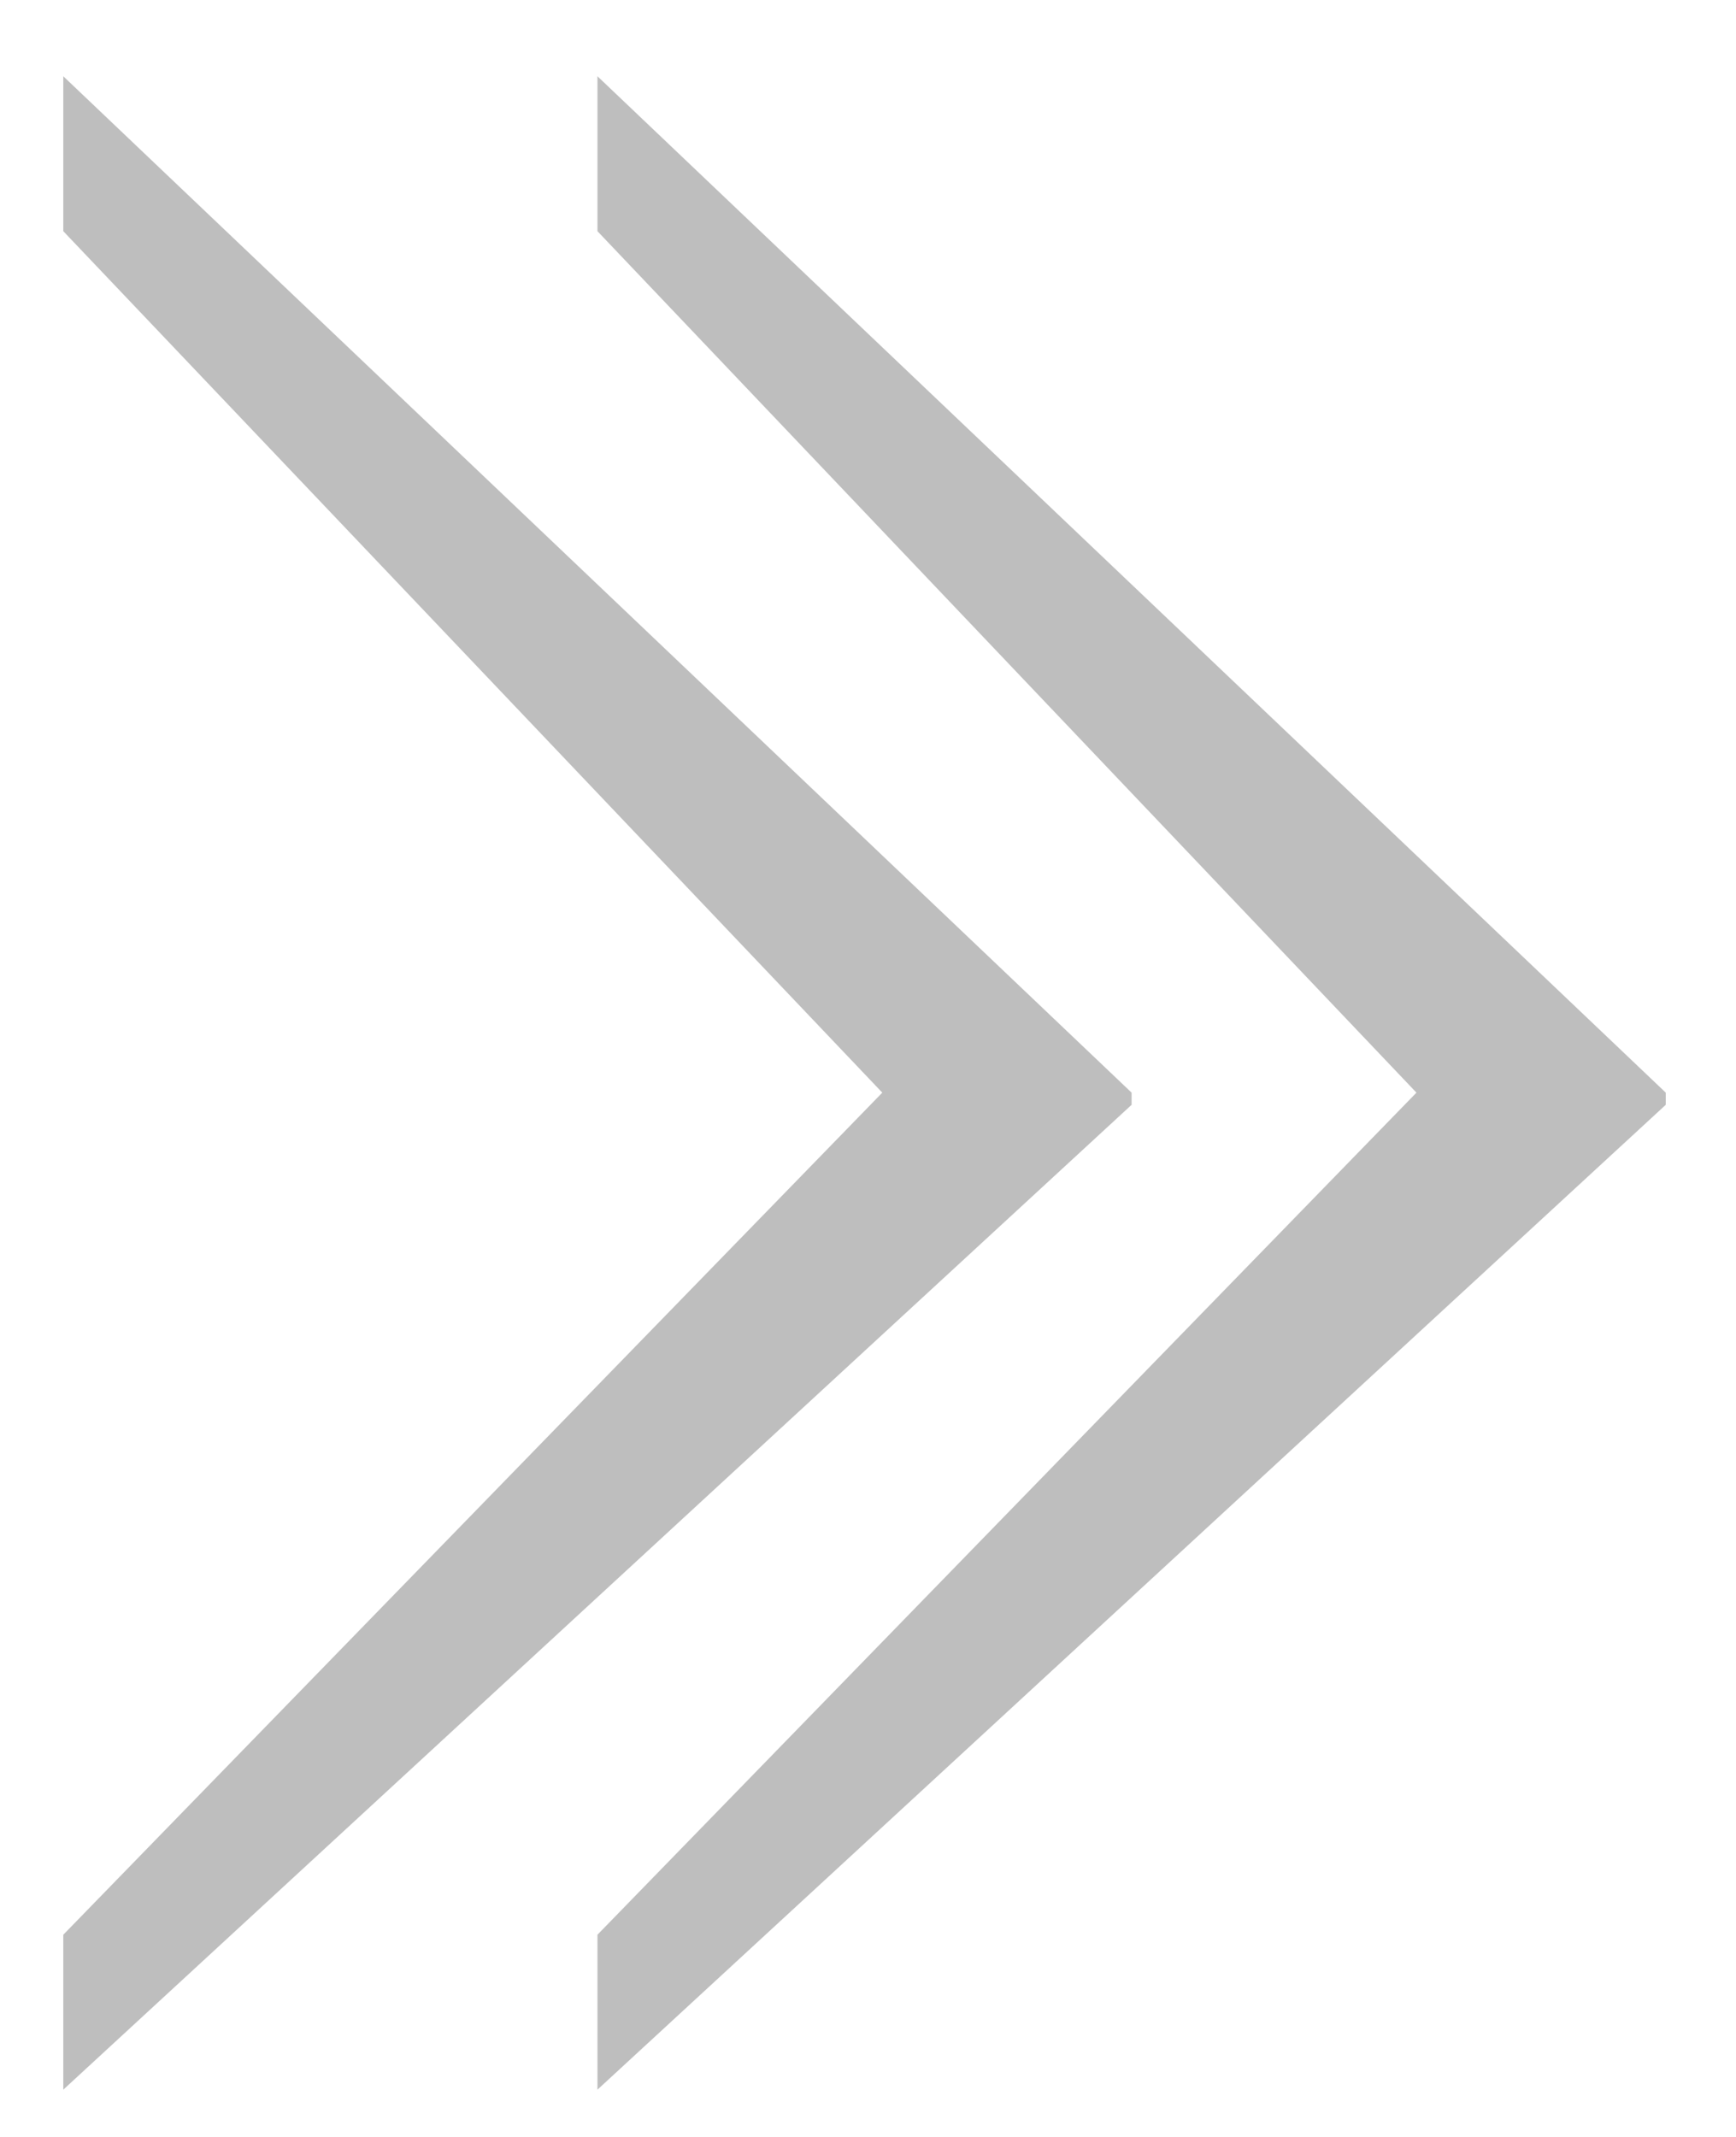
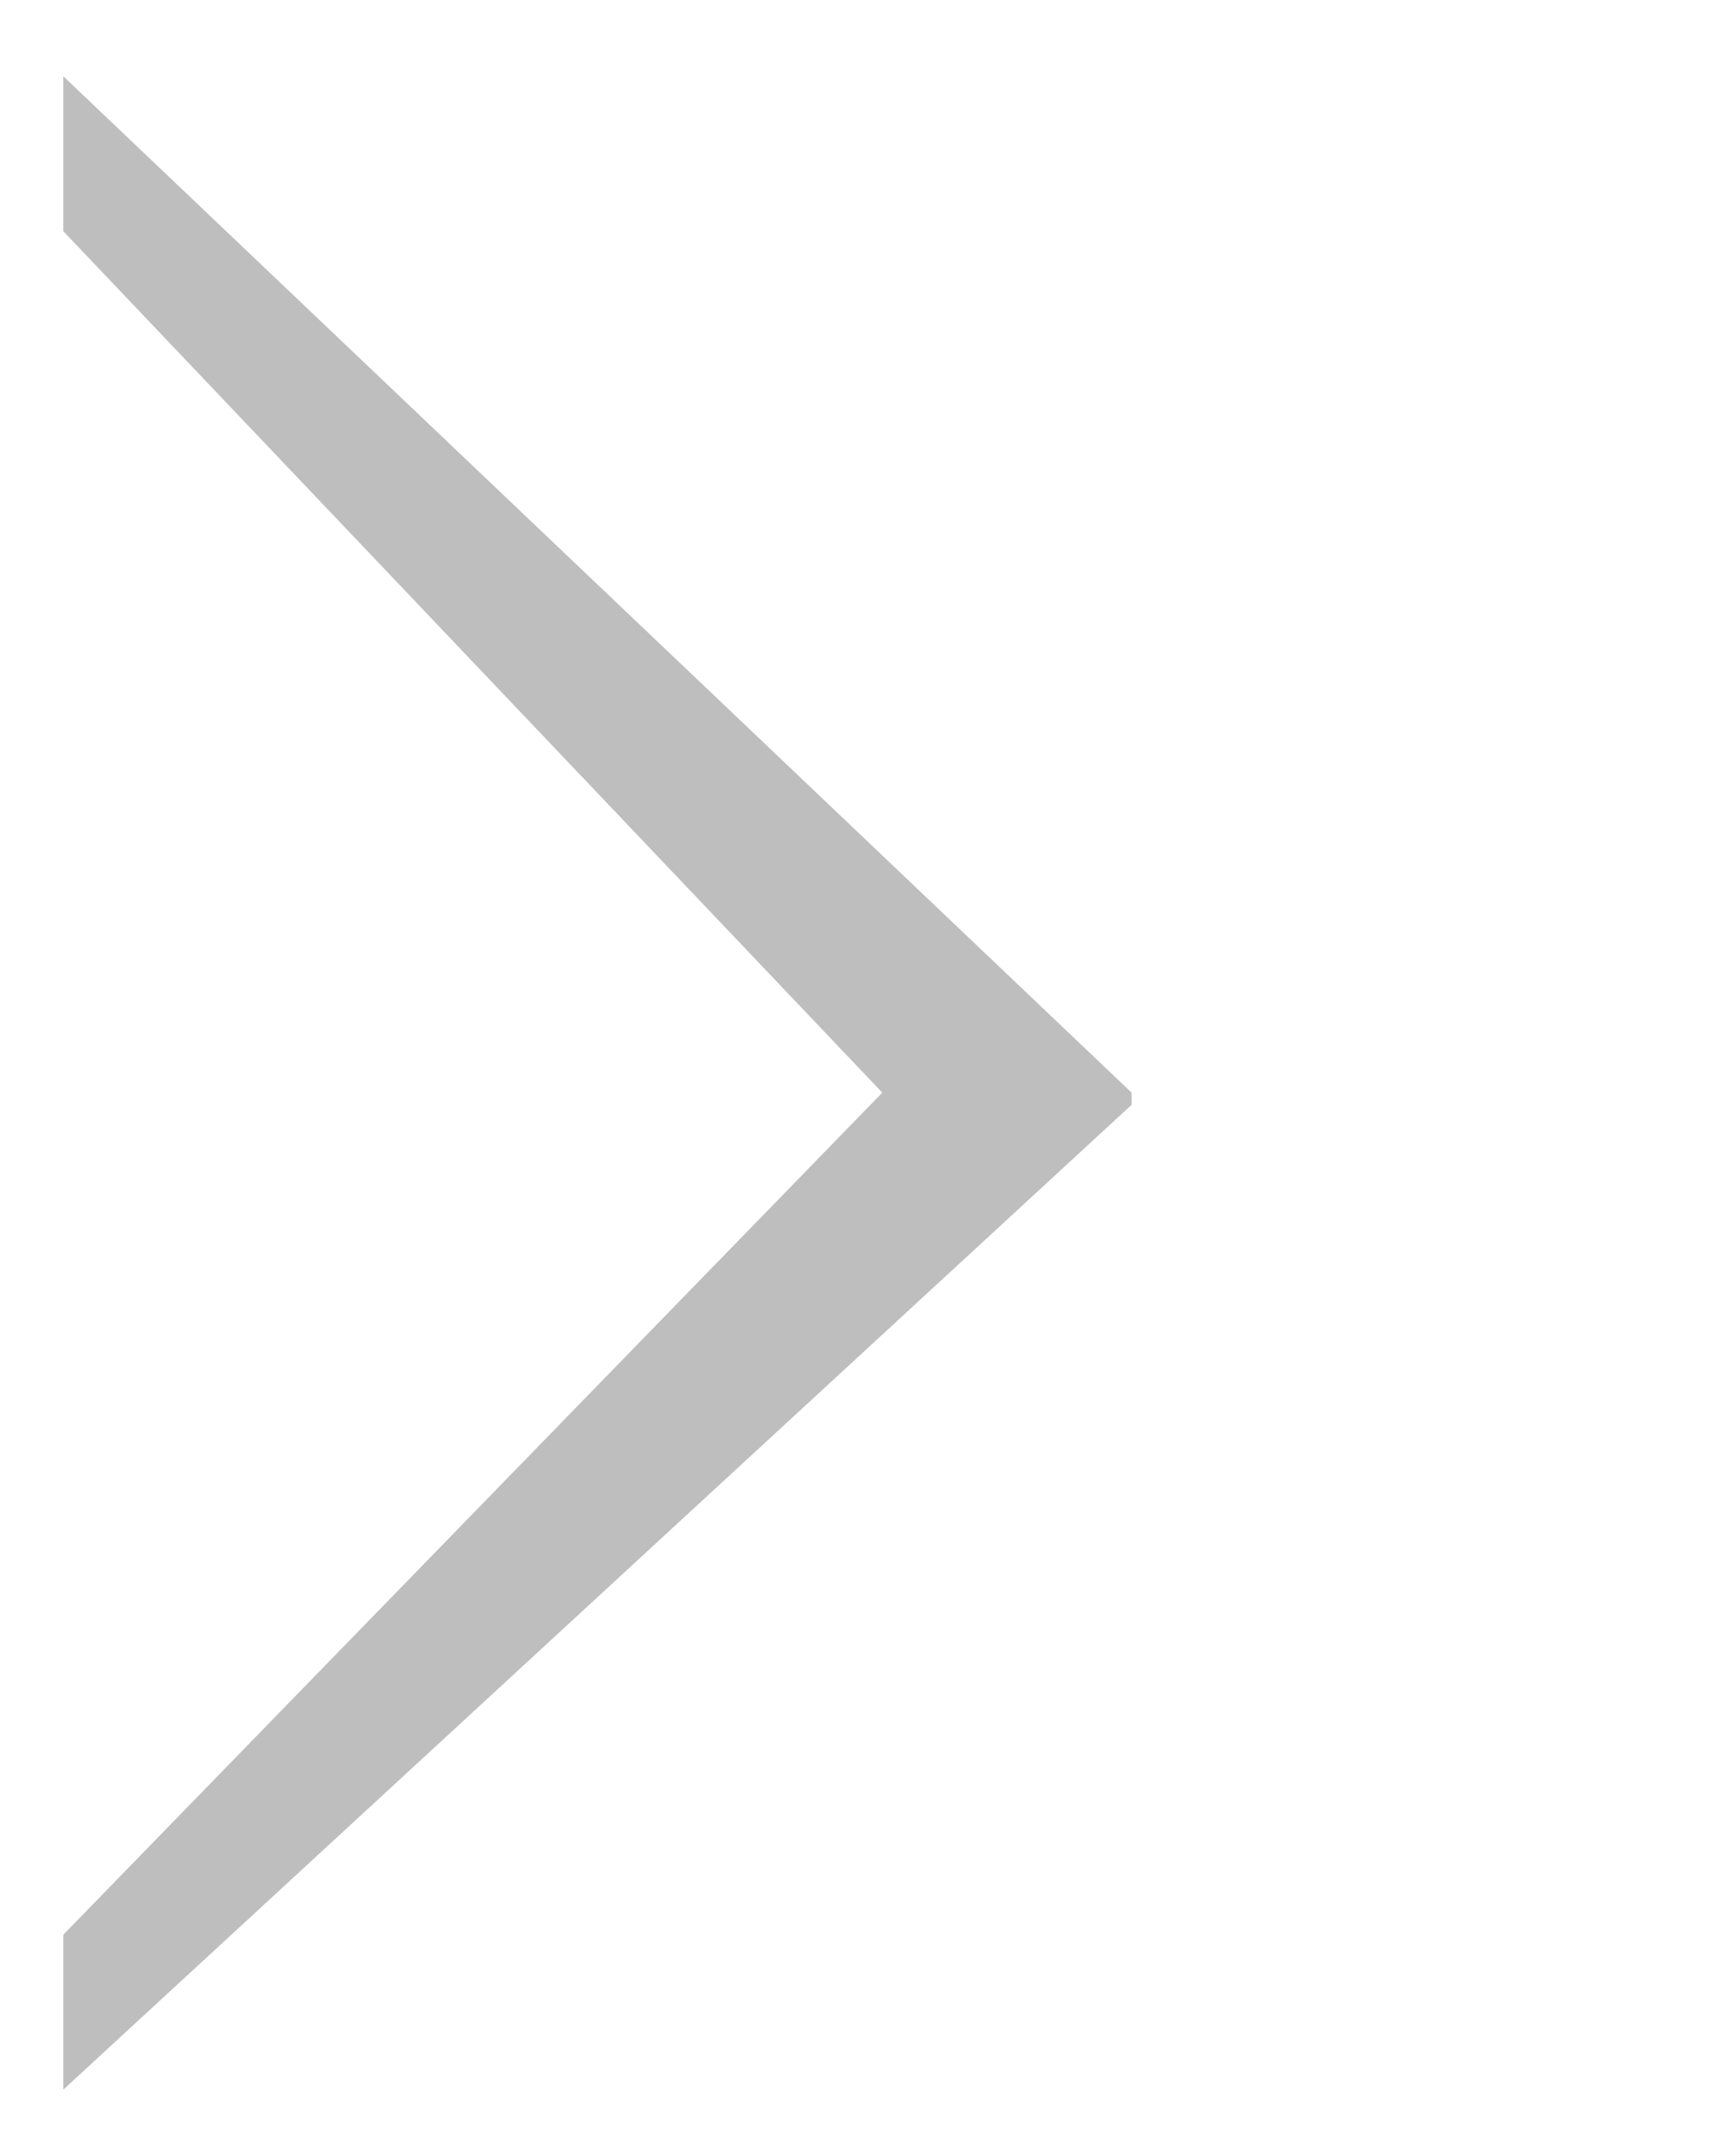
<svg xmlns="http://www.w3.org/2000/svg" width="13" height="16" viewBox="0 0 13 16" fill="none">
  <path d="M0.474 0.571L8.474 8.181L8.474 8.272L0.474 15.646L0.474 14.486L6.607 8.181L0.474 1.731L0.474 0.571Z" fill="#BEBEBE" />
-   <path d="M4.474 0.571L12.474 8.181L12.474 8.272L4.474 15.646L4.474 14.486L10.607 8.181L4.474 1.731L4.474 0.571Z" fill="#BEBEBE" />
</svg>